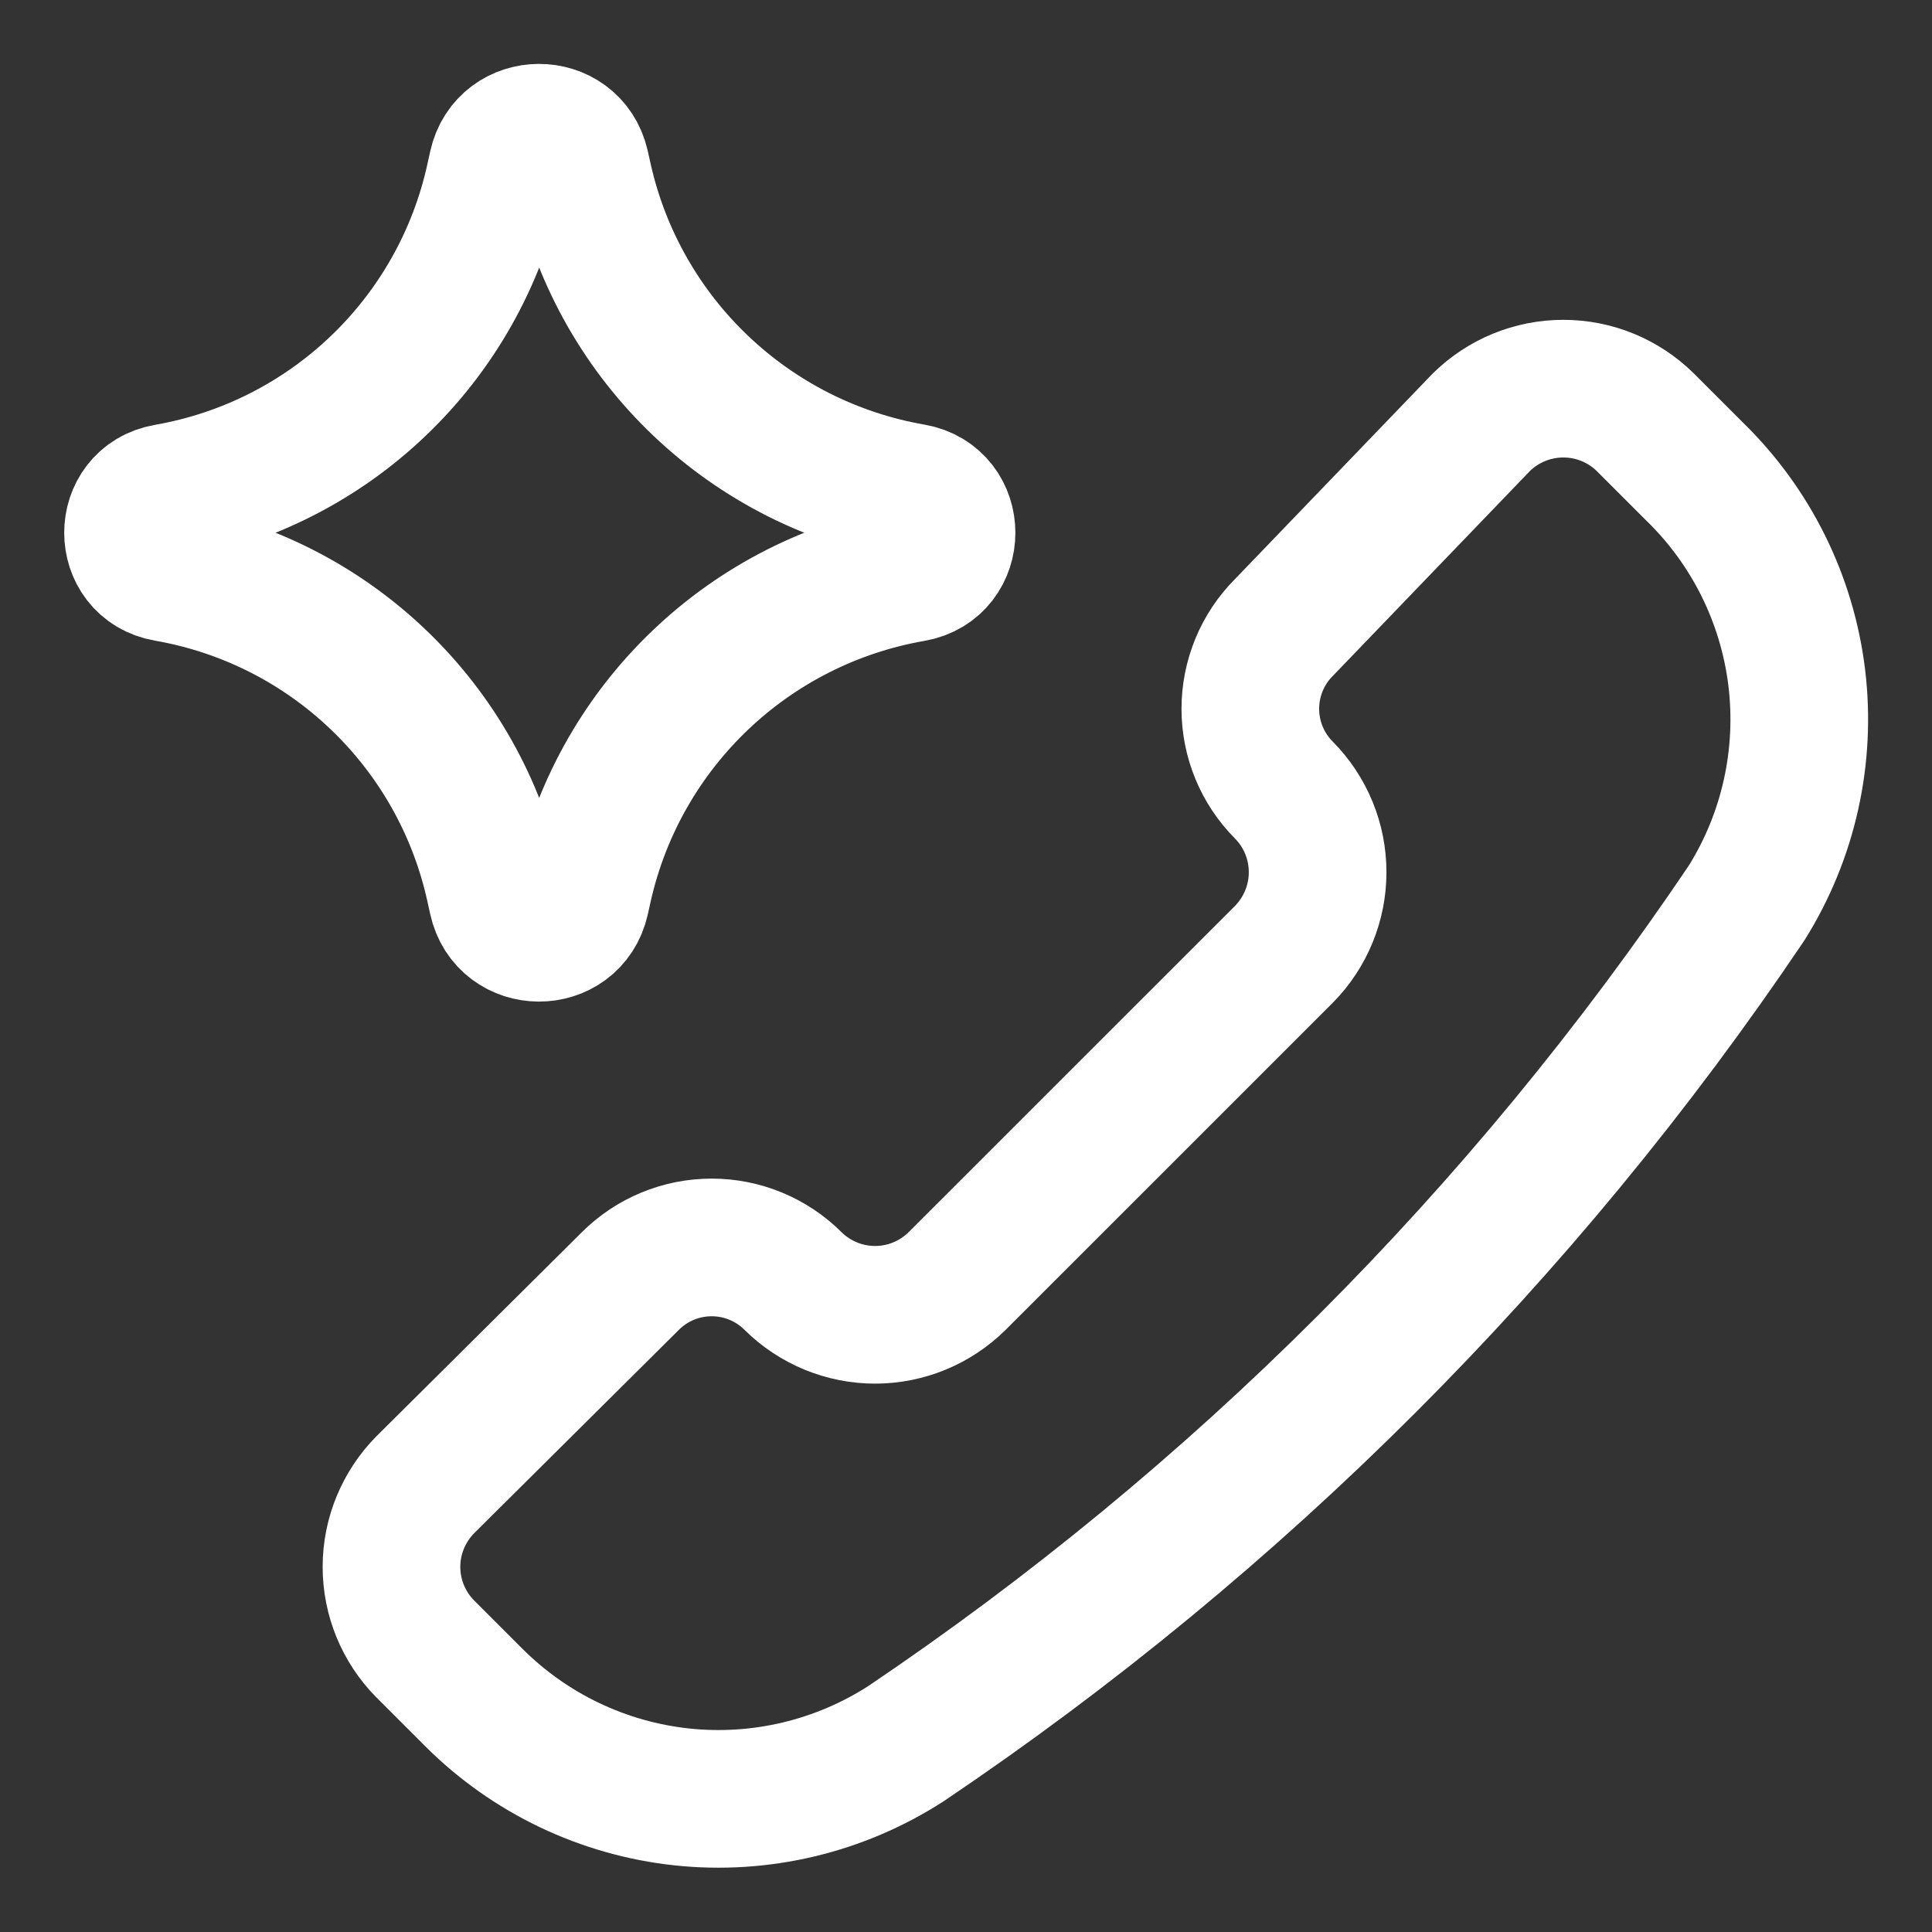
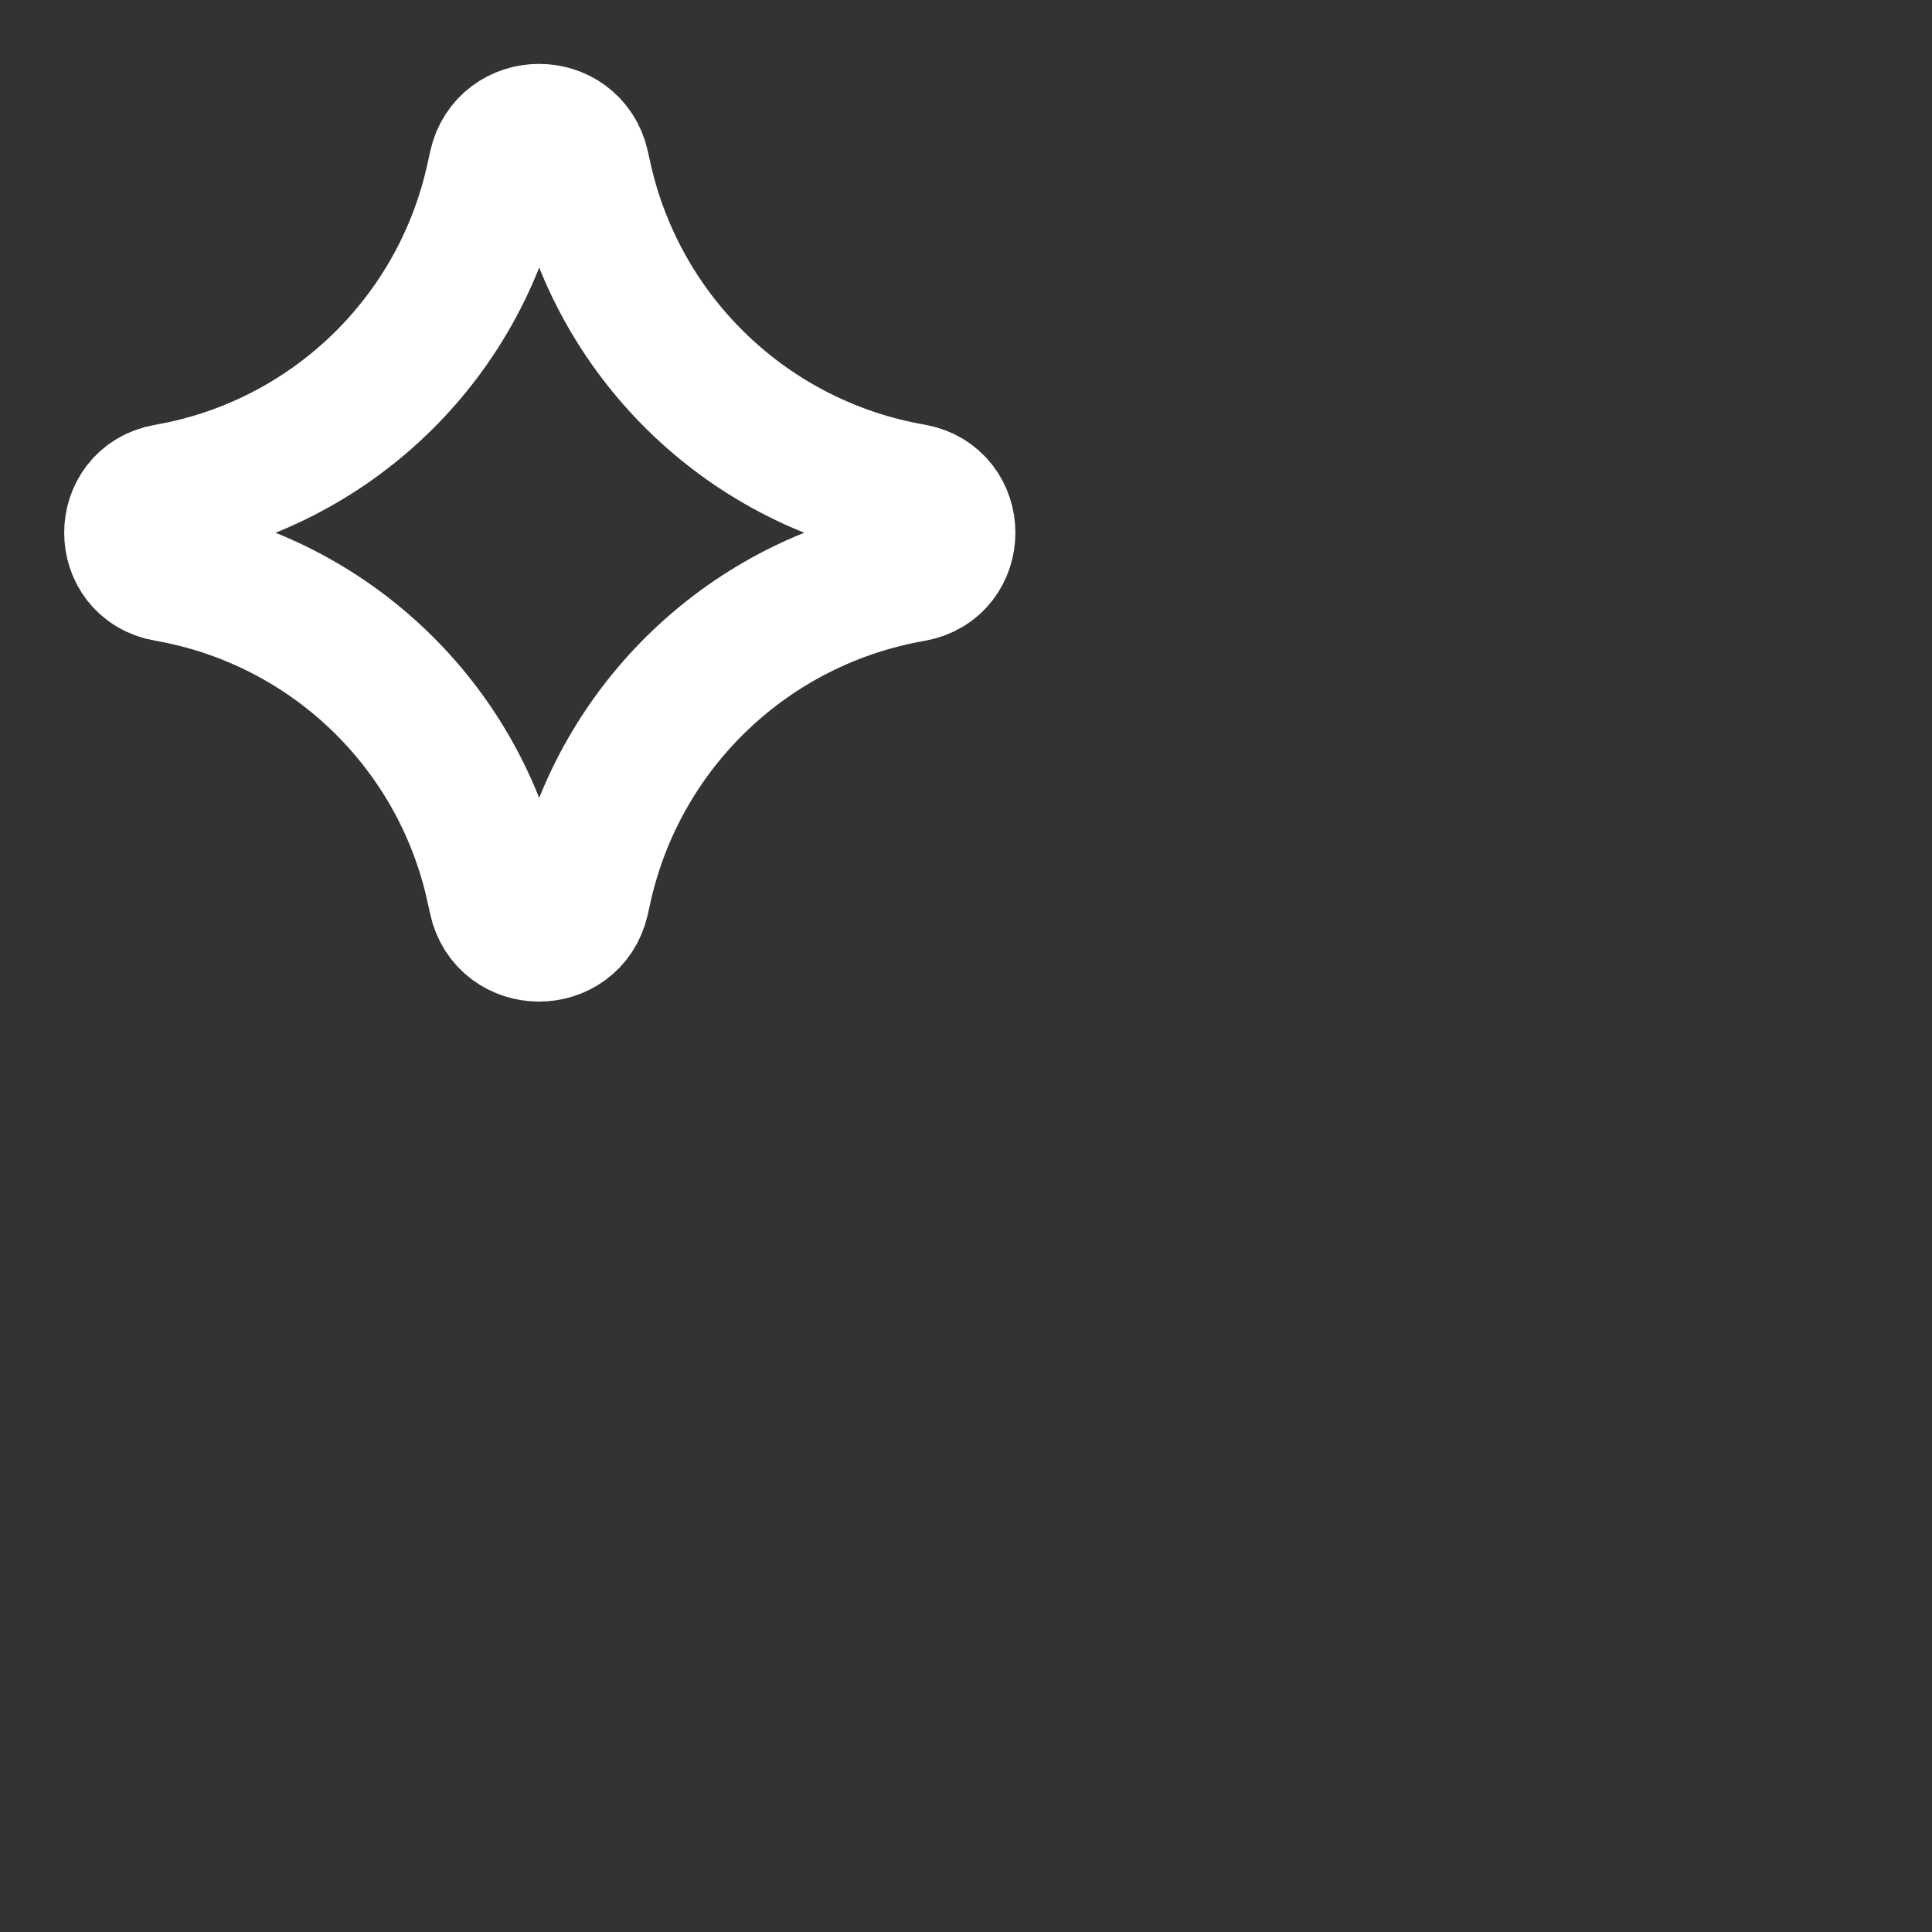
<svg xmlns="http://www.w3.org/2000/svg" width="24" height="24" viewBox="0 0 24 24" fill="none">
  <rect x="0" y="0" width="24" height="24" fill="#333333" stroke="none" />
  <g clip-path="url(#clip0_25_3041)">
    <path d="M2.071 7.116C1.513 7.019 1.513 6.217 2.071 6.12C4.096 5.768 5.706 4.226 6.145 2.219L6.179 2.065C6.3 1.513 7.086 1.509 7.212 2.06L7.252 2.24C7.708 4.237 9.318 5.766 11.337 6.117C11.899 6.215 11.899 7.021 11.337 7.119C9.318 7.47 7.708 8.999 7.252 10.996L7.212 11.176C7.086 11.727 6.3 11.723 6.179 11.171L6.145 11.017C5.706 9.01 4.096 7.468 2.071 7.116Z" stroke="#ffffff" stroke-width="1.71" stroke-linecap="round" stroke-linejoin="round" />
-     <path d="M11.253 21.661C10.427 22.193 9.445 22.426 8.469 22.322C7.493 22.217 6.582 21.782 5.887 21.088L5.282 20.483C5.014 20.212 4.863 19.846 4.863 19.464C4.863 19.083 5.014 18.717 5.282 18.445L7.83 15.914C8.098 15.646 8.462 15.496 8.841 15.496C9.22 15.496 9.583 15.646 9.852 15.914C10.123 16.182 10.489 16.333 10.871 16.333C11.252 16.333 11.618 16.182 11.889 15.914L15.95 11.854C16.218 11.582 16.368 11.216 16.368 10.835C16.368 10.453 16.218 10.087 15.95 9.816C15.682 9.547 15.532 9.184 15.532 8.805C15.532 8.426 15.682 8.062 15.95 7.794L18.401 5.246C18.673 4.978 19.039 4.828 19.42 4.828C19.802 4.828 20.168 4.978 20.439 5.246L21.044 5.851C21.751 6.536 22.201 7.442 22.32 8.419C22.438 9.395 22.219 10.383 21.697 11.217C18.921 15.339 15.374 18.885 11.253 21.661Z" stroke="#ffffff" stroke-width="1.71" stroke-linecap="round" stroke-linejoin="round" />
  </g>
  <defs>
    <clipPath id="clip0_25_3041">
      <rect width="24" height="24" fill="white" />
    </clipPath>
  </defs>
</svg>